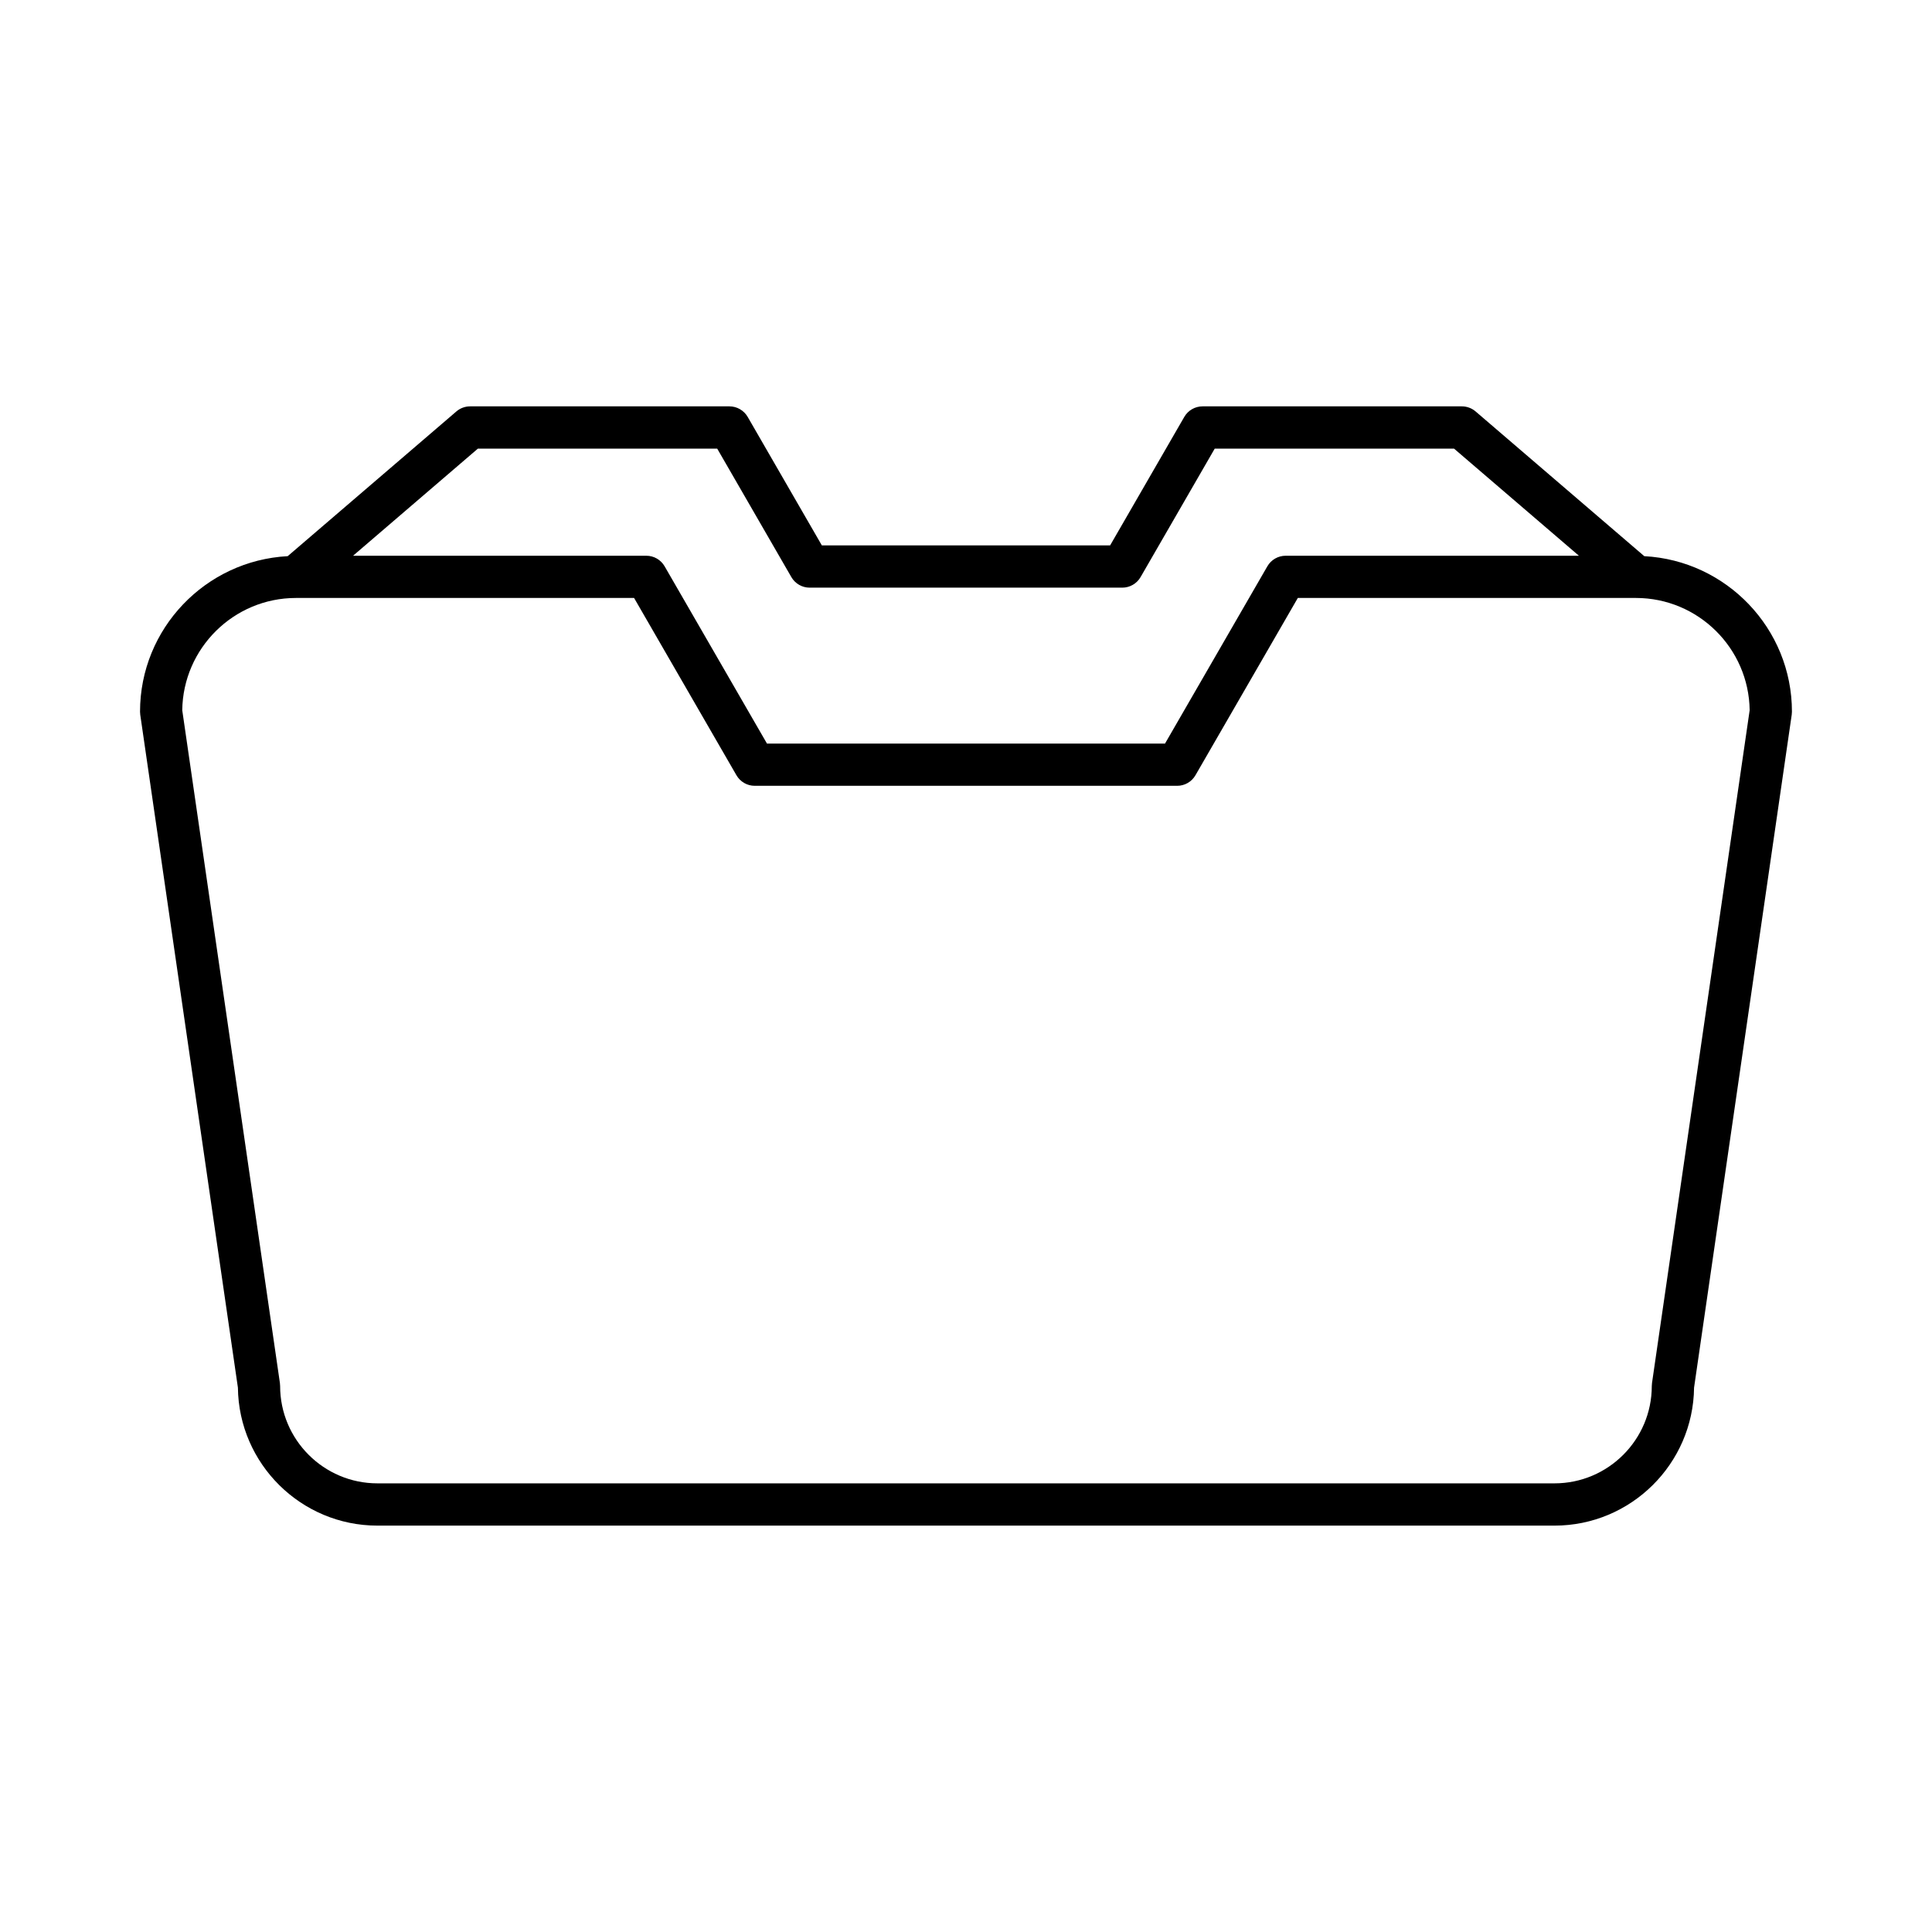
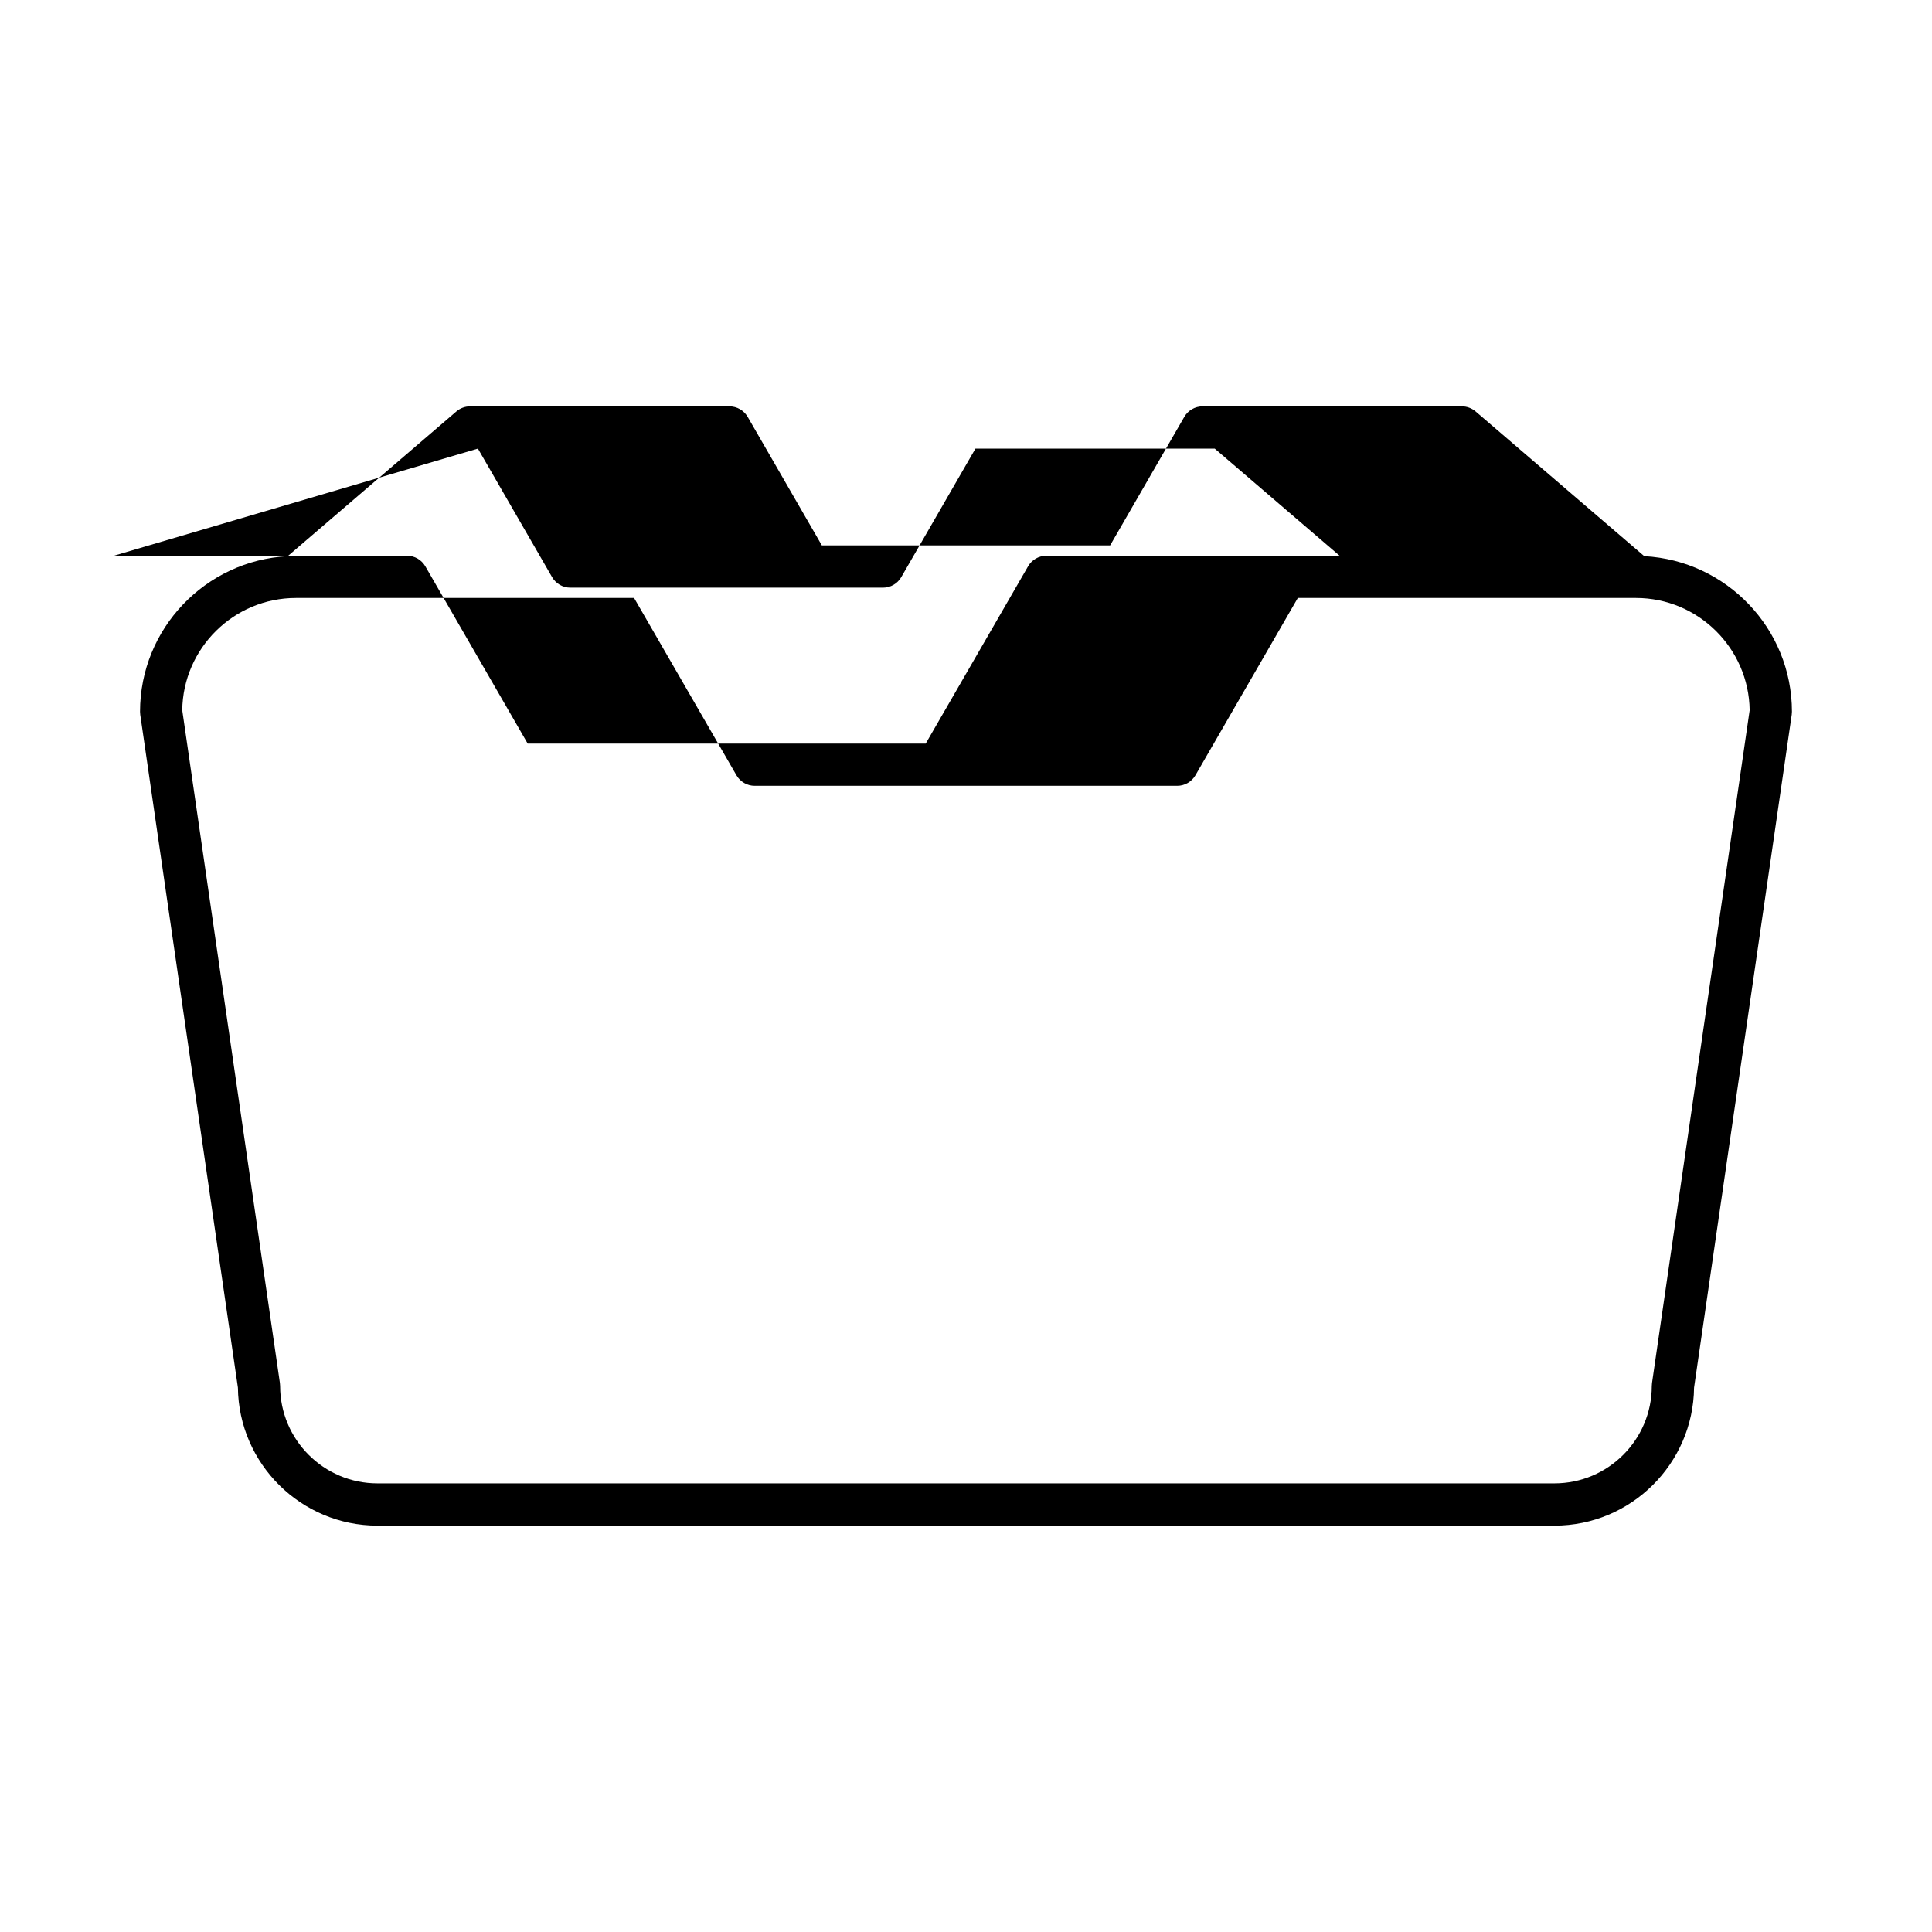
<svg xmlns="http://www.w3.org/2000/svg" fill="#000000" width="800px" height="800px" version="1.1" viewBox="144 144 512 512">
-   <path d="m579.75 291.39-44.695-38.348c-1.016-0.871-2.309-1.352-3.644-1.352h-68.719c-2 0-3.848 1.066-4.848 2.801l-19.652 34.047h-76.391l-19.652-34.047c-1-1.734-2.848-2.801-4.848-2.801h-68.719c-1.34 0-2.629 0.48-3.644 1.352l-44.695 38.348c-21.766 1.156-39.133 19.176-39.133 41.223 0 0.27 0.023 0.535 0.059 0.805l25.879 178.32c0.23 20.199 16.734 36.566 36.988 36.566h311.92c20.254 0 36.758-16.367 36.988-36.566l25.879-178.32c0.039-0.27 0.059-0.535 0.059-0.805 0-22.051-17.367-40.07-39.129-41.223zm-309.1-28.504h63.414l19.652 34.047c1 1.734 2.848 2.801 4.848 2.801h82.852c2 0 3.848-1.066 4.848-2.801l19.652-34.047h63.414l33.09 28.387-77.711 0.004c-2 0-3.848 1.066-4.848 2.801l-27.125 46.98h-105.48l-27.125-46.98c-1-1.734-2.848-2.801-4.848-2.801h-77.719zm311.15 247.62c-0.039 0.27-0.059 0.535-0.059 0.805 0 14.223-11.566 25.793-25.793 25.793h-311.92c-14.223 0-25.793-11.566-25.793-25.793 0-0.27-0.023-0.535-0.059-0.805l-25.879-178.29c0.215-16.438 13.648-29.75 30.137-29.75h89.605l27.125 46.98c1 1.734 2.848 2.801 4.848 2.801h111.95c2 0 3.848-1.066 4.848-2.801l27.125-46.98h89.605c16.488 0 29.926 13.312 30.137 29.75z" />
+   <path d="m579.75 291.39-44.695-38.348c-1.016-0.871-2.309-1.352-3.644-1.352h-68.719c-2 0-3.848 1.066-4.848 2.801l-19.652 34.047h-76.391l-19.652-34.047c-1-1.734-2.848-2.801-4.848-2.801h-68.719c-1.34 0-2.629 0.48-3.644 1.352l-44.695 38.348c-21.766 1.156-39.133 19.176-39.133 41.223 0 0.27 0.023 0.535 0.059 0.805l25.879 178.32c0.23 20.199 16.734 36.566 36.988 36.566h311.92c20.254 0 36.758-16.367 36.988-36.566l25.879-178.32c0.039-0.27 0.059-0.535 0.059-0.805 0-22.051-17.367-40.07-39.129-41.223zm-309.1-28.504l19.652 34.047c1 1.734 2.848 2.801 4.848 2.801h82.852c2 0 3.848-1.066 4.848-2.801l19.652-34.047h63.414l33.09 28.387-77.711 0.004c-2 0-3.848 1.066-4.848 2.801l-27.125 46.98h-105.48l-27.125-46.98c-1-1.734-2.848-2.801-4.848-2.801h-77.719zm311.15 247.62c-0.039 0.27-0.059 0.535-0.059 0.805 0 14.223-11.566 25.793-25.793 25.793h-311.92c-14.223 0-25.793-11.566-25.793-25.793 0-0.27-0.023-0.535-0.059-0.805l-25.879-178.29c0.215-16.438 13.648-29.75 30.137-29.75h89.605l27.125 46.98c1 1.734 2.848 2.801 4.848 2.801h111.95c2 0 3.848-1.066 4.848-2.801l27.125-46.98h89.605c16.488 0 29.926 13.312 30.137 29.75z" />
</svg>